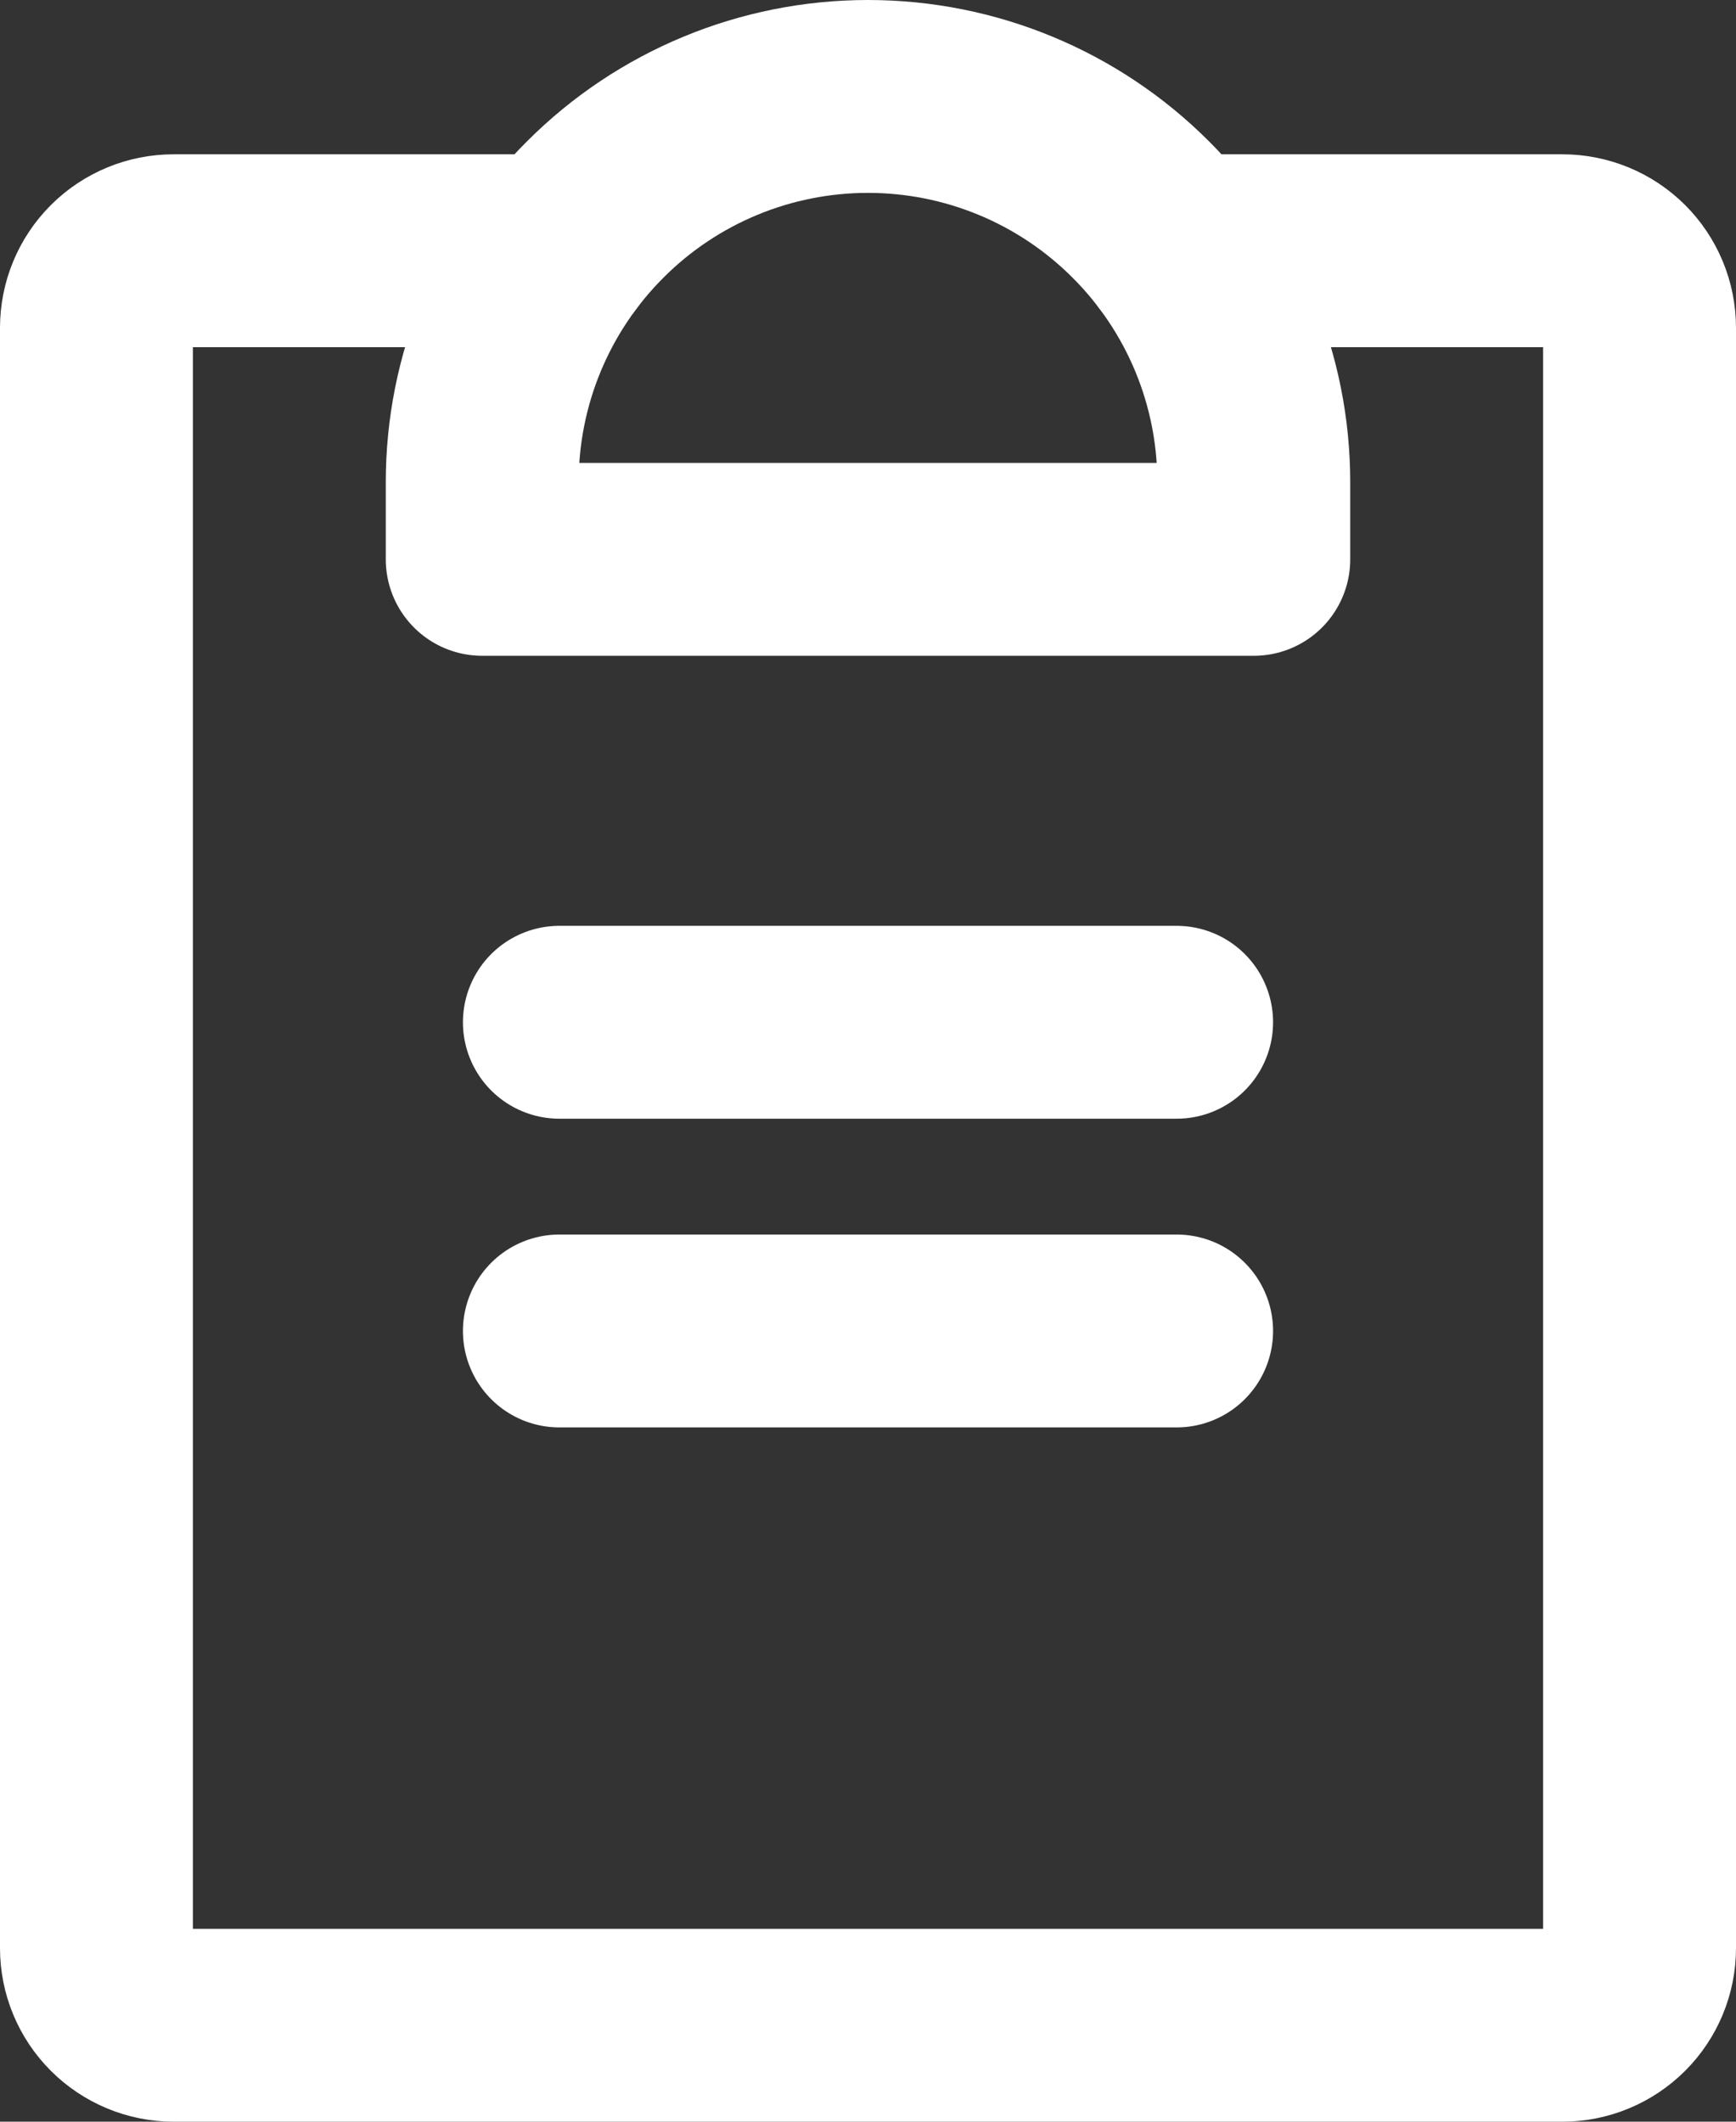
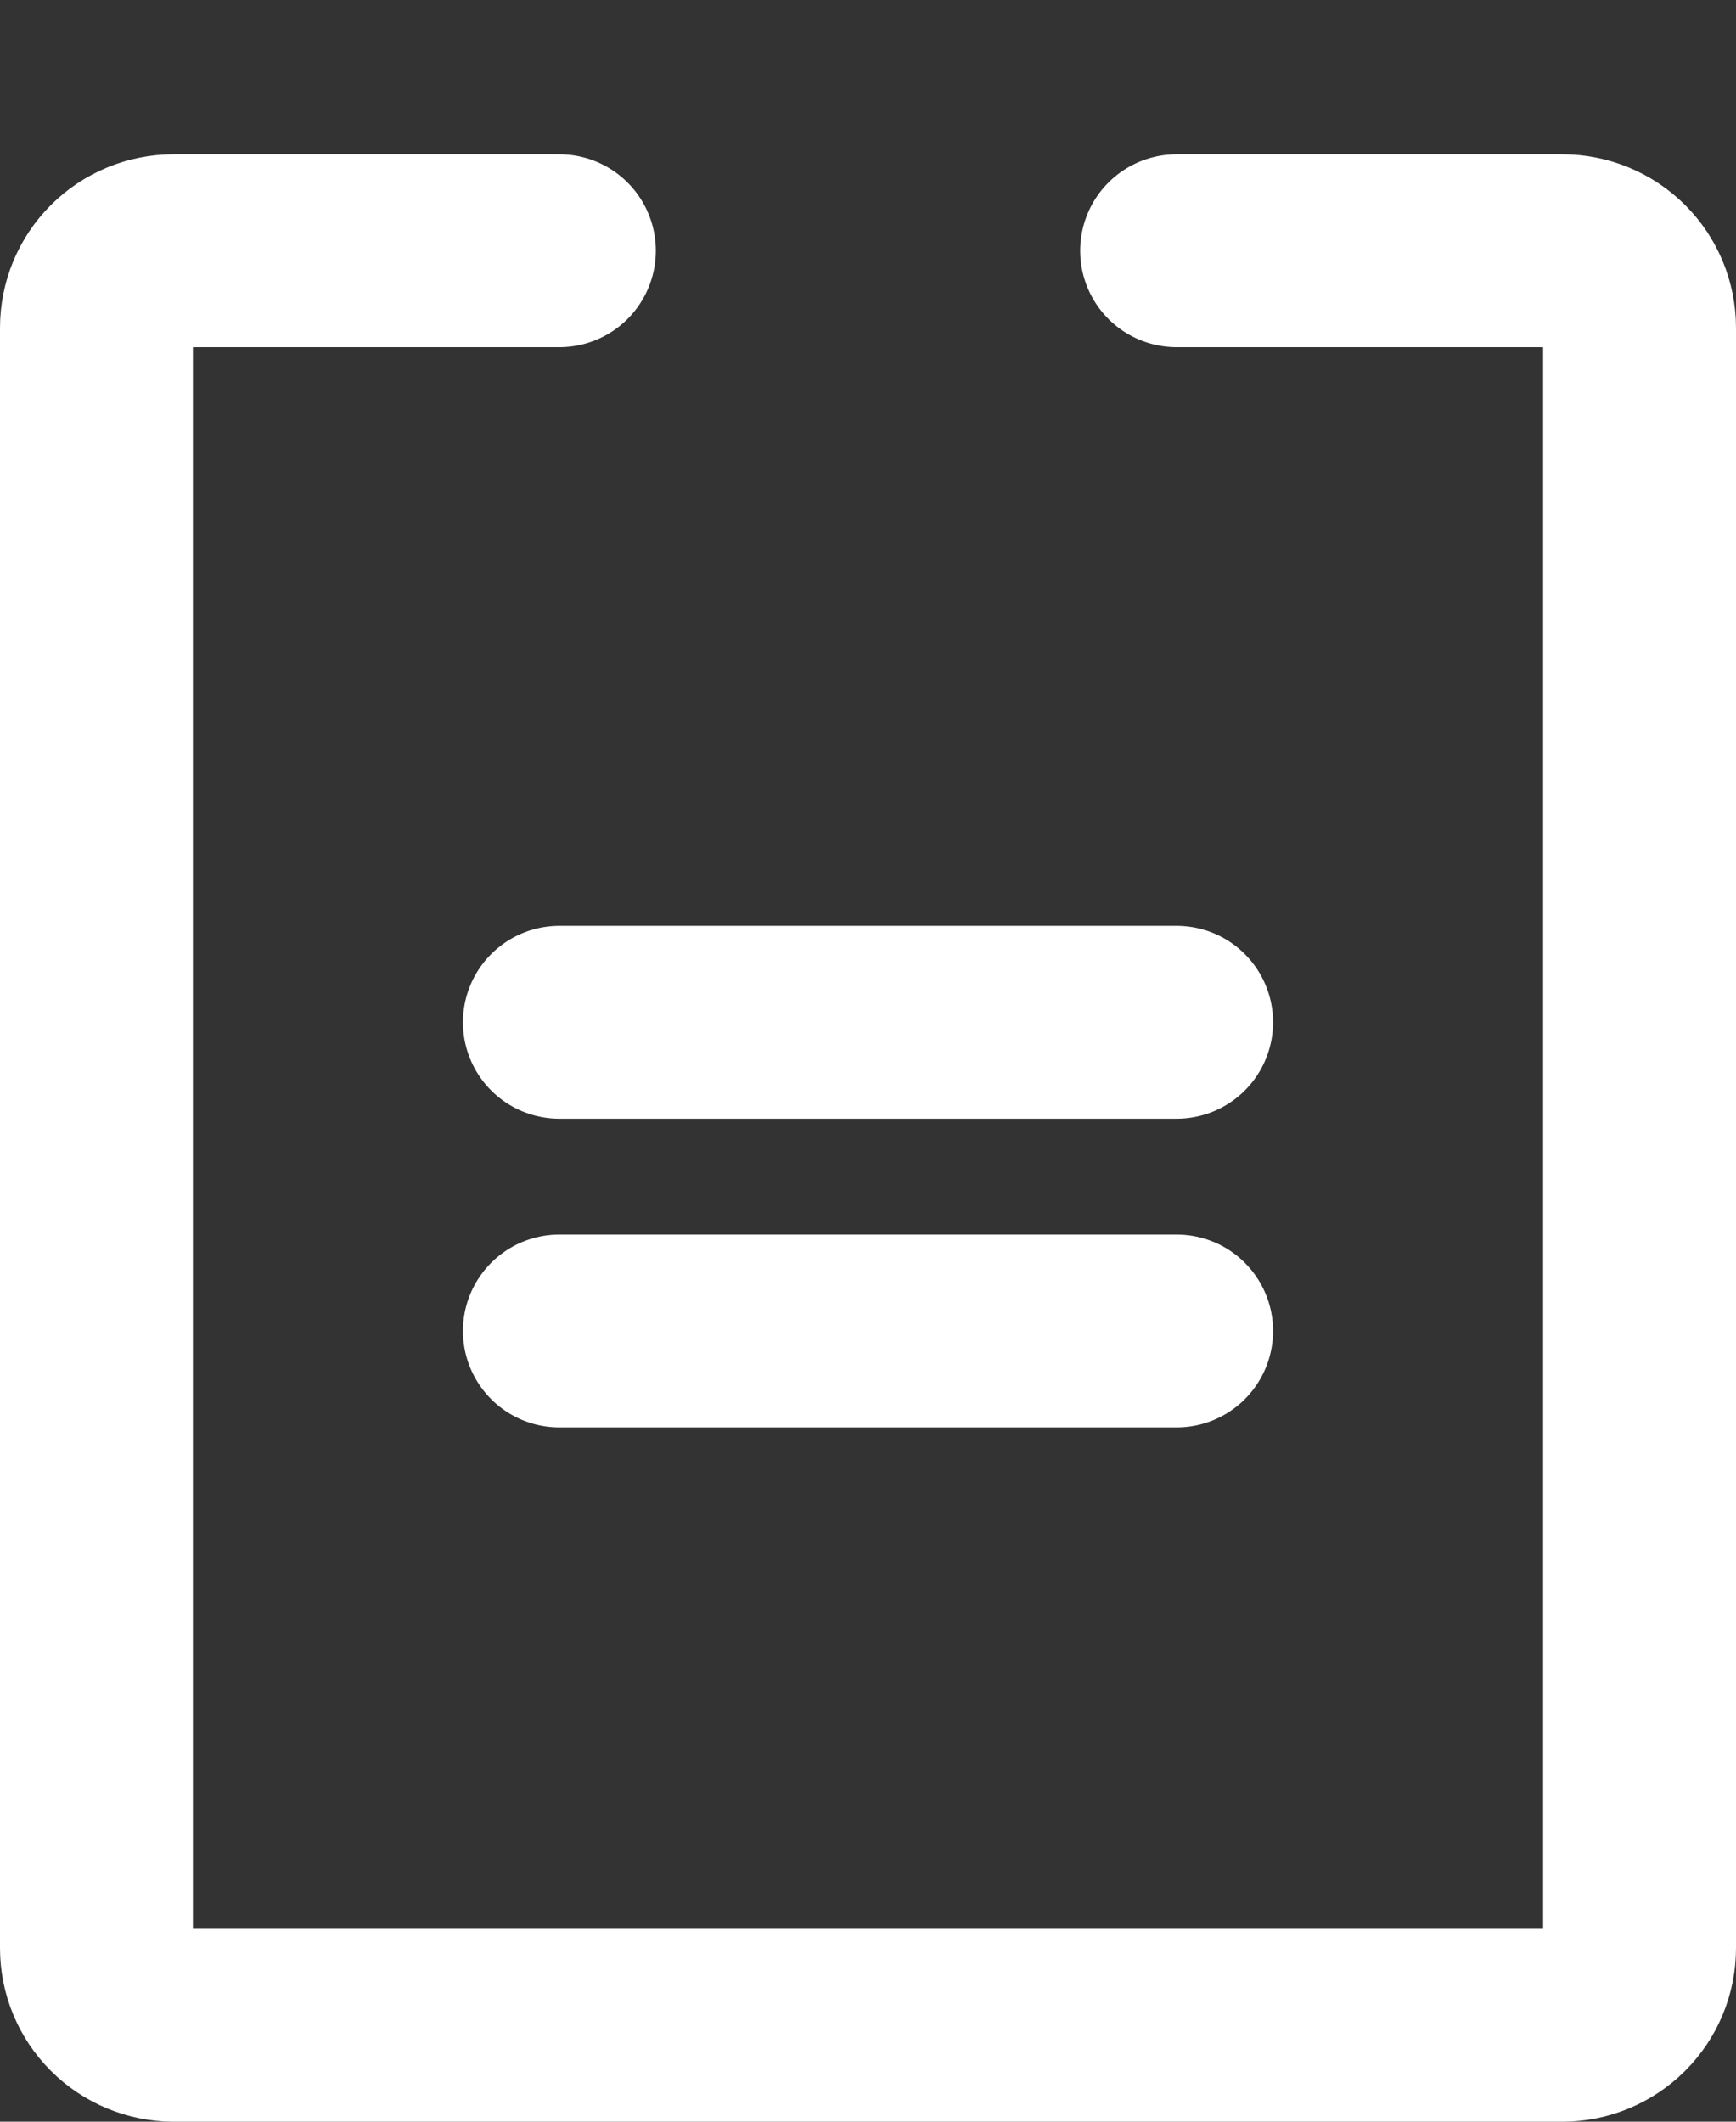
<svg xmlns="http://www.w3.org/2000/svg" width="18" height="22" viewBox="0 0 18 22" fill="none">
  <rect x="0" y="0" width="18" height="22" fill="#333333" stroke="none" />
  <path d="M5.8 13.801H12.2" stroke="white" stroke-width="2" stroke-linecap="round" stroke-linejoin="round" />
  <path d="M5.8 10.6H12.2" stroke="white" stroke-width="2" stroke-linecap="round" stroke-linejoin="round" />
  <path d="M12.2 2.6H16.2C16.412 2.6 16.616 2.684 16.766 2.834C16.916 2.984 17 3.187 17 3.4V20.2C17 20.412 16.916 20.615 16.766 20.765C16.616 20.915 16.412 21 16.2 21H1.8C1.588 21 1.384 20.915 1.234 20.765C1.084 20.615 1 20.412 1 20.2V3.4C1 3.187 1.084 2.984 1.234 2.834C1.384 2.684 1.588 2.6 1.8 2.6H5.8" stroke="white" stroke-width="2" stroke-linecap="round" stroke-linejoin="round" />
-   <path d="M5 5.8V5C5 3.939 5.421 2.922 6.172 2.172C6.922 1.421 7.939 1 9 1C10.061 1 11.078 1.421 11.828 2.172C12.579 2.922 13 3.939 13 5V5.8H5Z" stroke="white" stroke-width="2" stroke-linecap="round" stroke-linejoin="round" />
</svg>